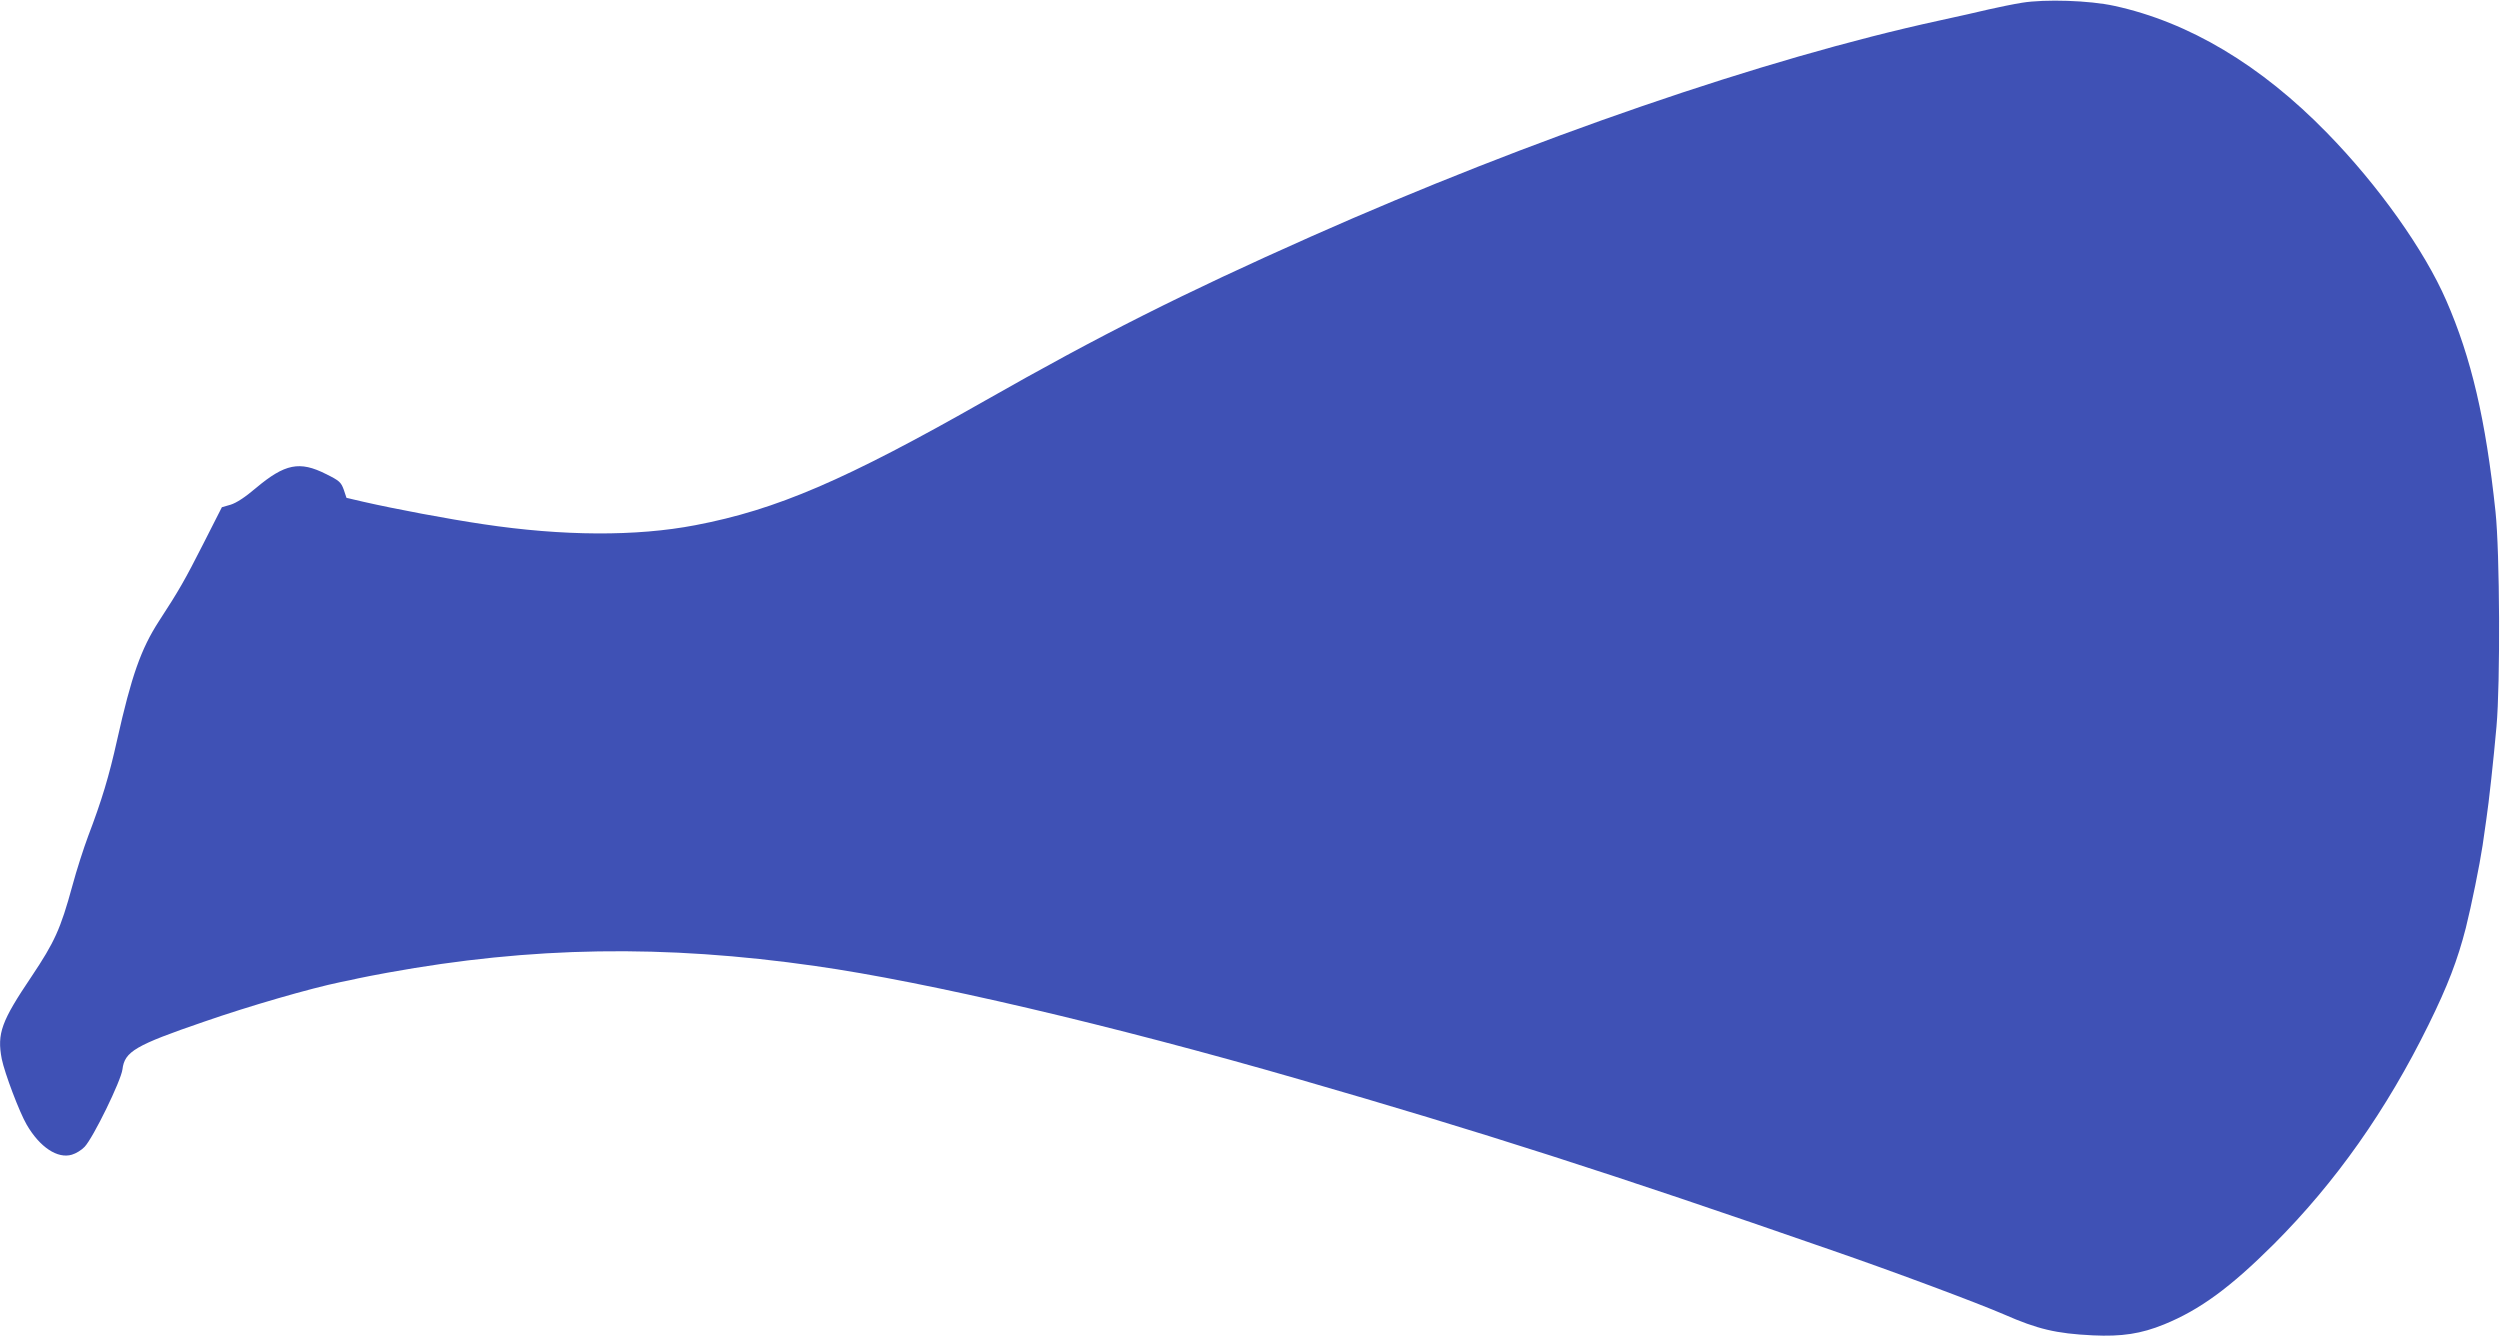
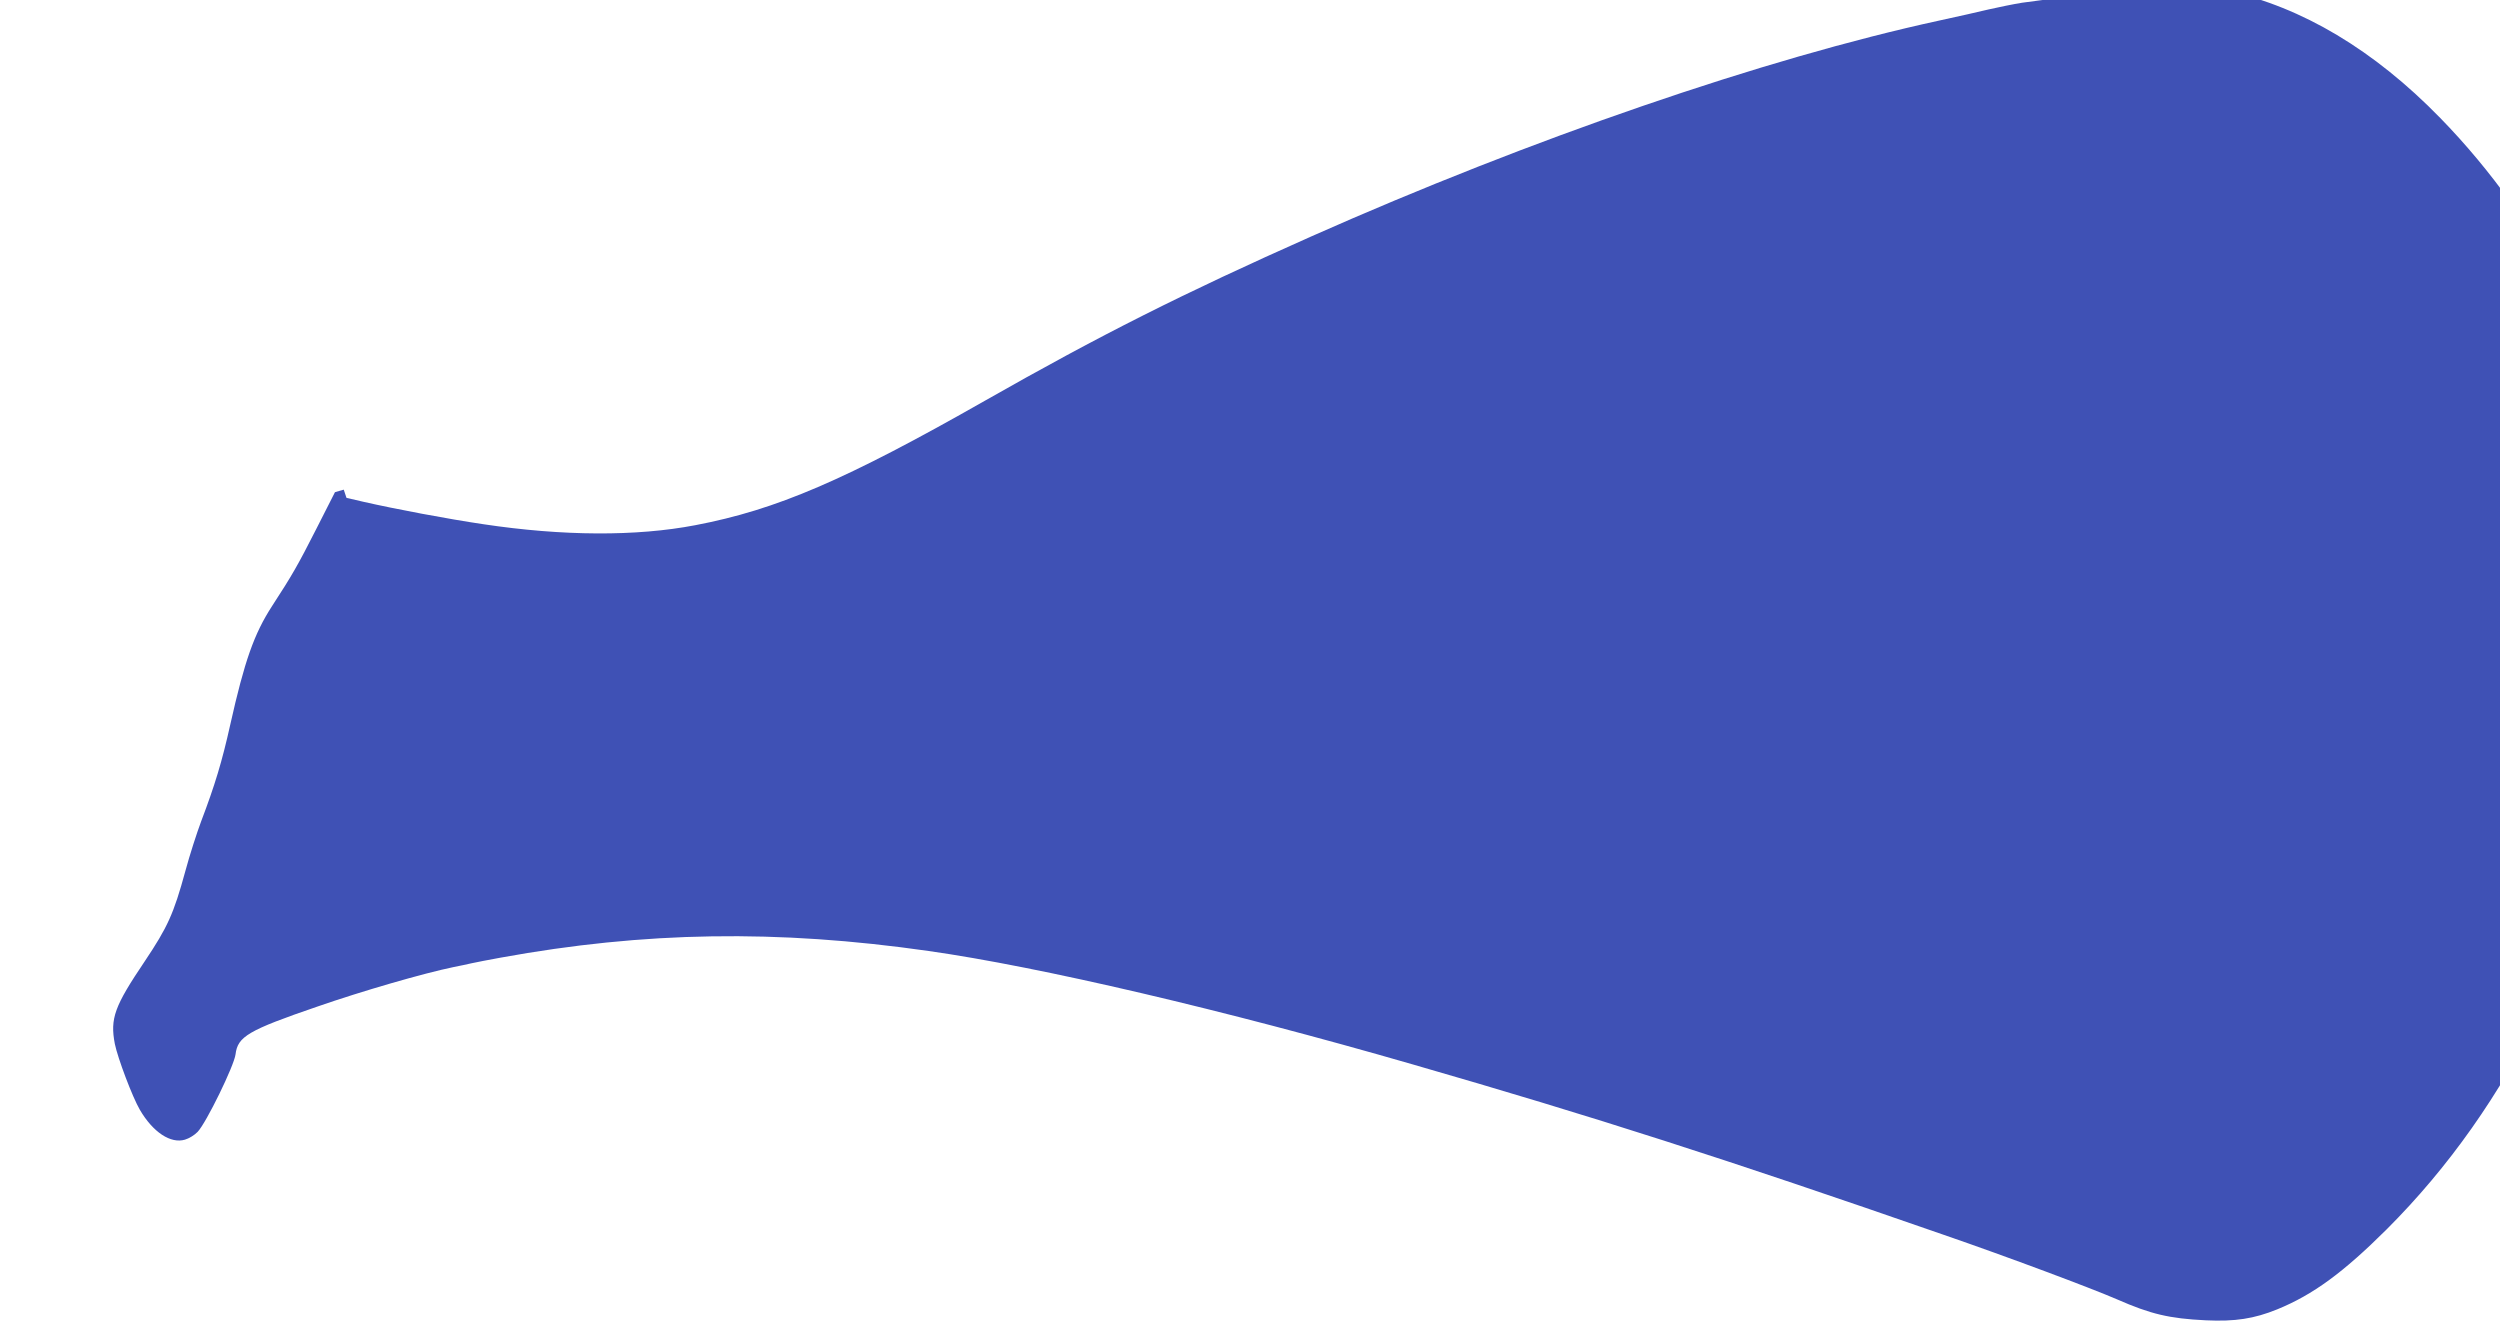
<svg xmlns="http://www.w3.org/2000/svg" version="1.0" width="1280pt" height="684pt" viewBox="0 0 1280 684" preserveAspectRatio="xMidYMid meet">
  <g transform="translate(0,684) scale(0.1,-0.1)" fill="#3f51b5" stroke="none">
-     <path d="M10353 6826 c-44 -7 -121 -23 -170 -34 -48 -12 -162 -37 -253 -57 -894 -194 -2091 -606 -3215 -1105 -659 -293 -1082 -506 -1671 -841 -717 -408 -1069 -559 -1484 -638 -302 -58 -679 -56 -1085 5 -183 27 -453 78 -615 115 l-86 20 -14 42 c-14 38 -22 46 -91 80 -135 68 -210 53 -359 -72 -55 -47 -100 -76 -129 -85 l-45 -13 -96 -189 c-93 -183 -123 -236 -226 -394 -92 -142 -141 -281 -214 -607 -42 -189 -79 -311 -149 -495 -22 -59 -59 -173 -81 -255 -60 -220 -91 -287 -208 -462 -155 -230 -178 -292 -153 -423 15 -73 90 -272 128 -337 67 -115 158 -175 231 -153 21 6 50 24 65 40 44 46 187 339 194 397 11 91 65 123 418 244 230 80 545 171 700 203 27 5 68 14 90 19 22 5 90 18 150 29 736 134 1414 145 2190 34 570 -81 1511 -301 2480 -581 919 -265 1596 -482 2720 -873 325 -112 752 -272 886 -330 171 -75 266 -98 454 -107 149 -7 247 8 365 56 184 75 339 189 561 410 318 318 578 687 794 1126 97 197 148 330 190 494 29 116 71 323 86 423 6 40 14 100 19 133 13 86 37 306 52 475 20 224 17 892 -5 1100 -50 472 -124 788 -252 1081 -112 258 -349 591 -610 858 -339 348 -708 568 -1090 651 -127 28 -354 35 -472 16z" />
+     <path d="M10353 6826 c-44 -7 -121 -23 -170 -34 -48 -12 -162 -37 -253 -57 -894 -194 -2091 -606 -3215 -1105 -659 -293 -1082 -506 -1671 -841 -717 -408 -1069 -559 -1484 -638 -302 -58 -679 -56 -1085 5 -183 27 -453 78 -615 115 l-86 20 -14 42 l-45 -13 -96 -189 c-93 -183 -123 -236 -226 -394 -92 -142 -141 -281 -214 -607 -42 -189 -79 -311 -149 -495 -22 -59 -59 -173 -81 -255 -60 -220 -91 -287 -208 -462 -155 -230 -178 -292 -153 -423 15 -73 90 -272 128 -337 67 -115 158 -175 231 -153 21 6 50 24 65 40 44 46 187 339 194 397 11 91 65 123 418 244 230 80 545 171 700 203 27 5 68 14 90 19 22 5 90 18 150 29 736 134 1414 145 2190 34 570 -81 1511 -301 2480 -581 919 -265 1596 -482 2720 -873 325 -112 752 -272 886 -330 171 -75 266 -98 454 -107 149 -7 247 8 365 56 184 75 339 189 561 410 318 318 578 687 794 1126 97 197 148 330 190 494 29 116 71 323 86 423 6 40 14 100 19 133 13 86 37 306 52 475 20 224 17 892 -5 1100 -50 472 -124 788 -252 1081 -112 258 -349 591 -610 858 -339 348 -708 568 -1090 651 -127 28 -354 35 -472 16z" />
  </g>
</svg>